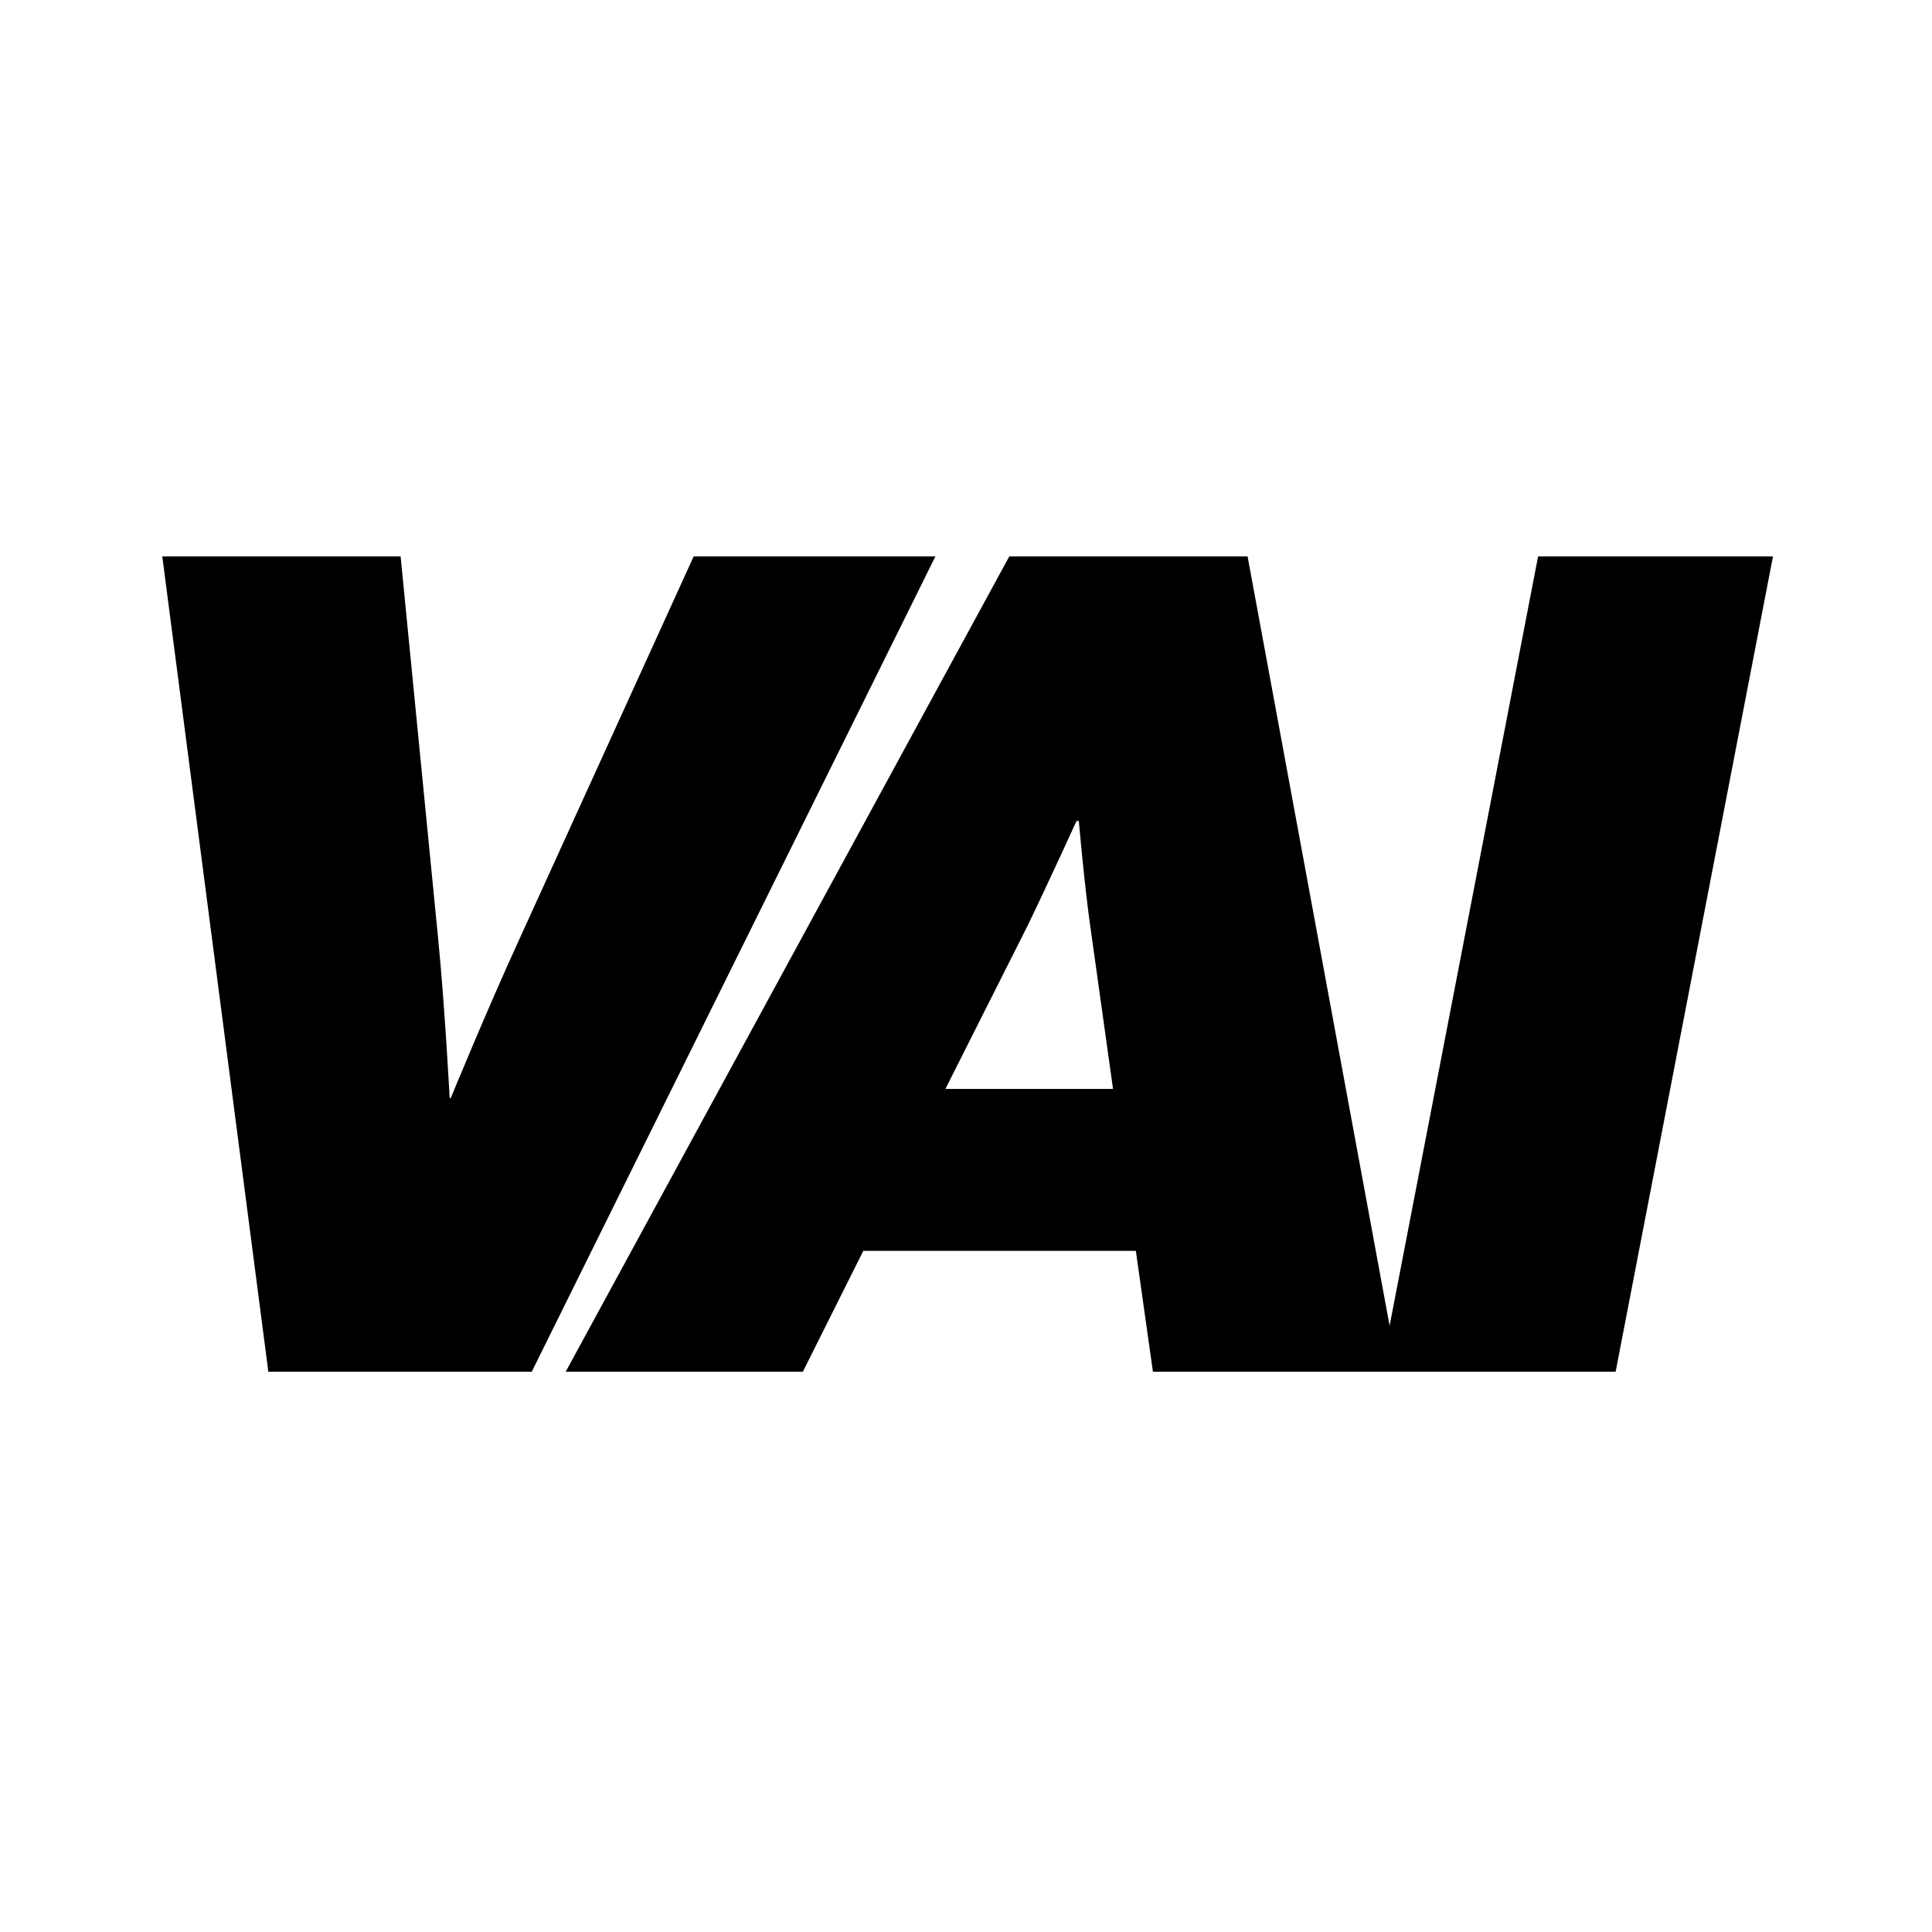
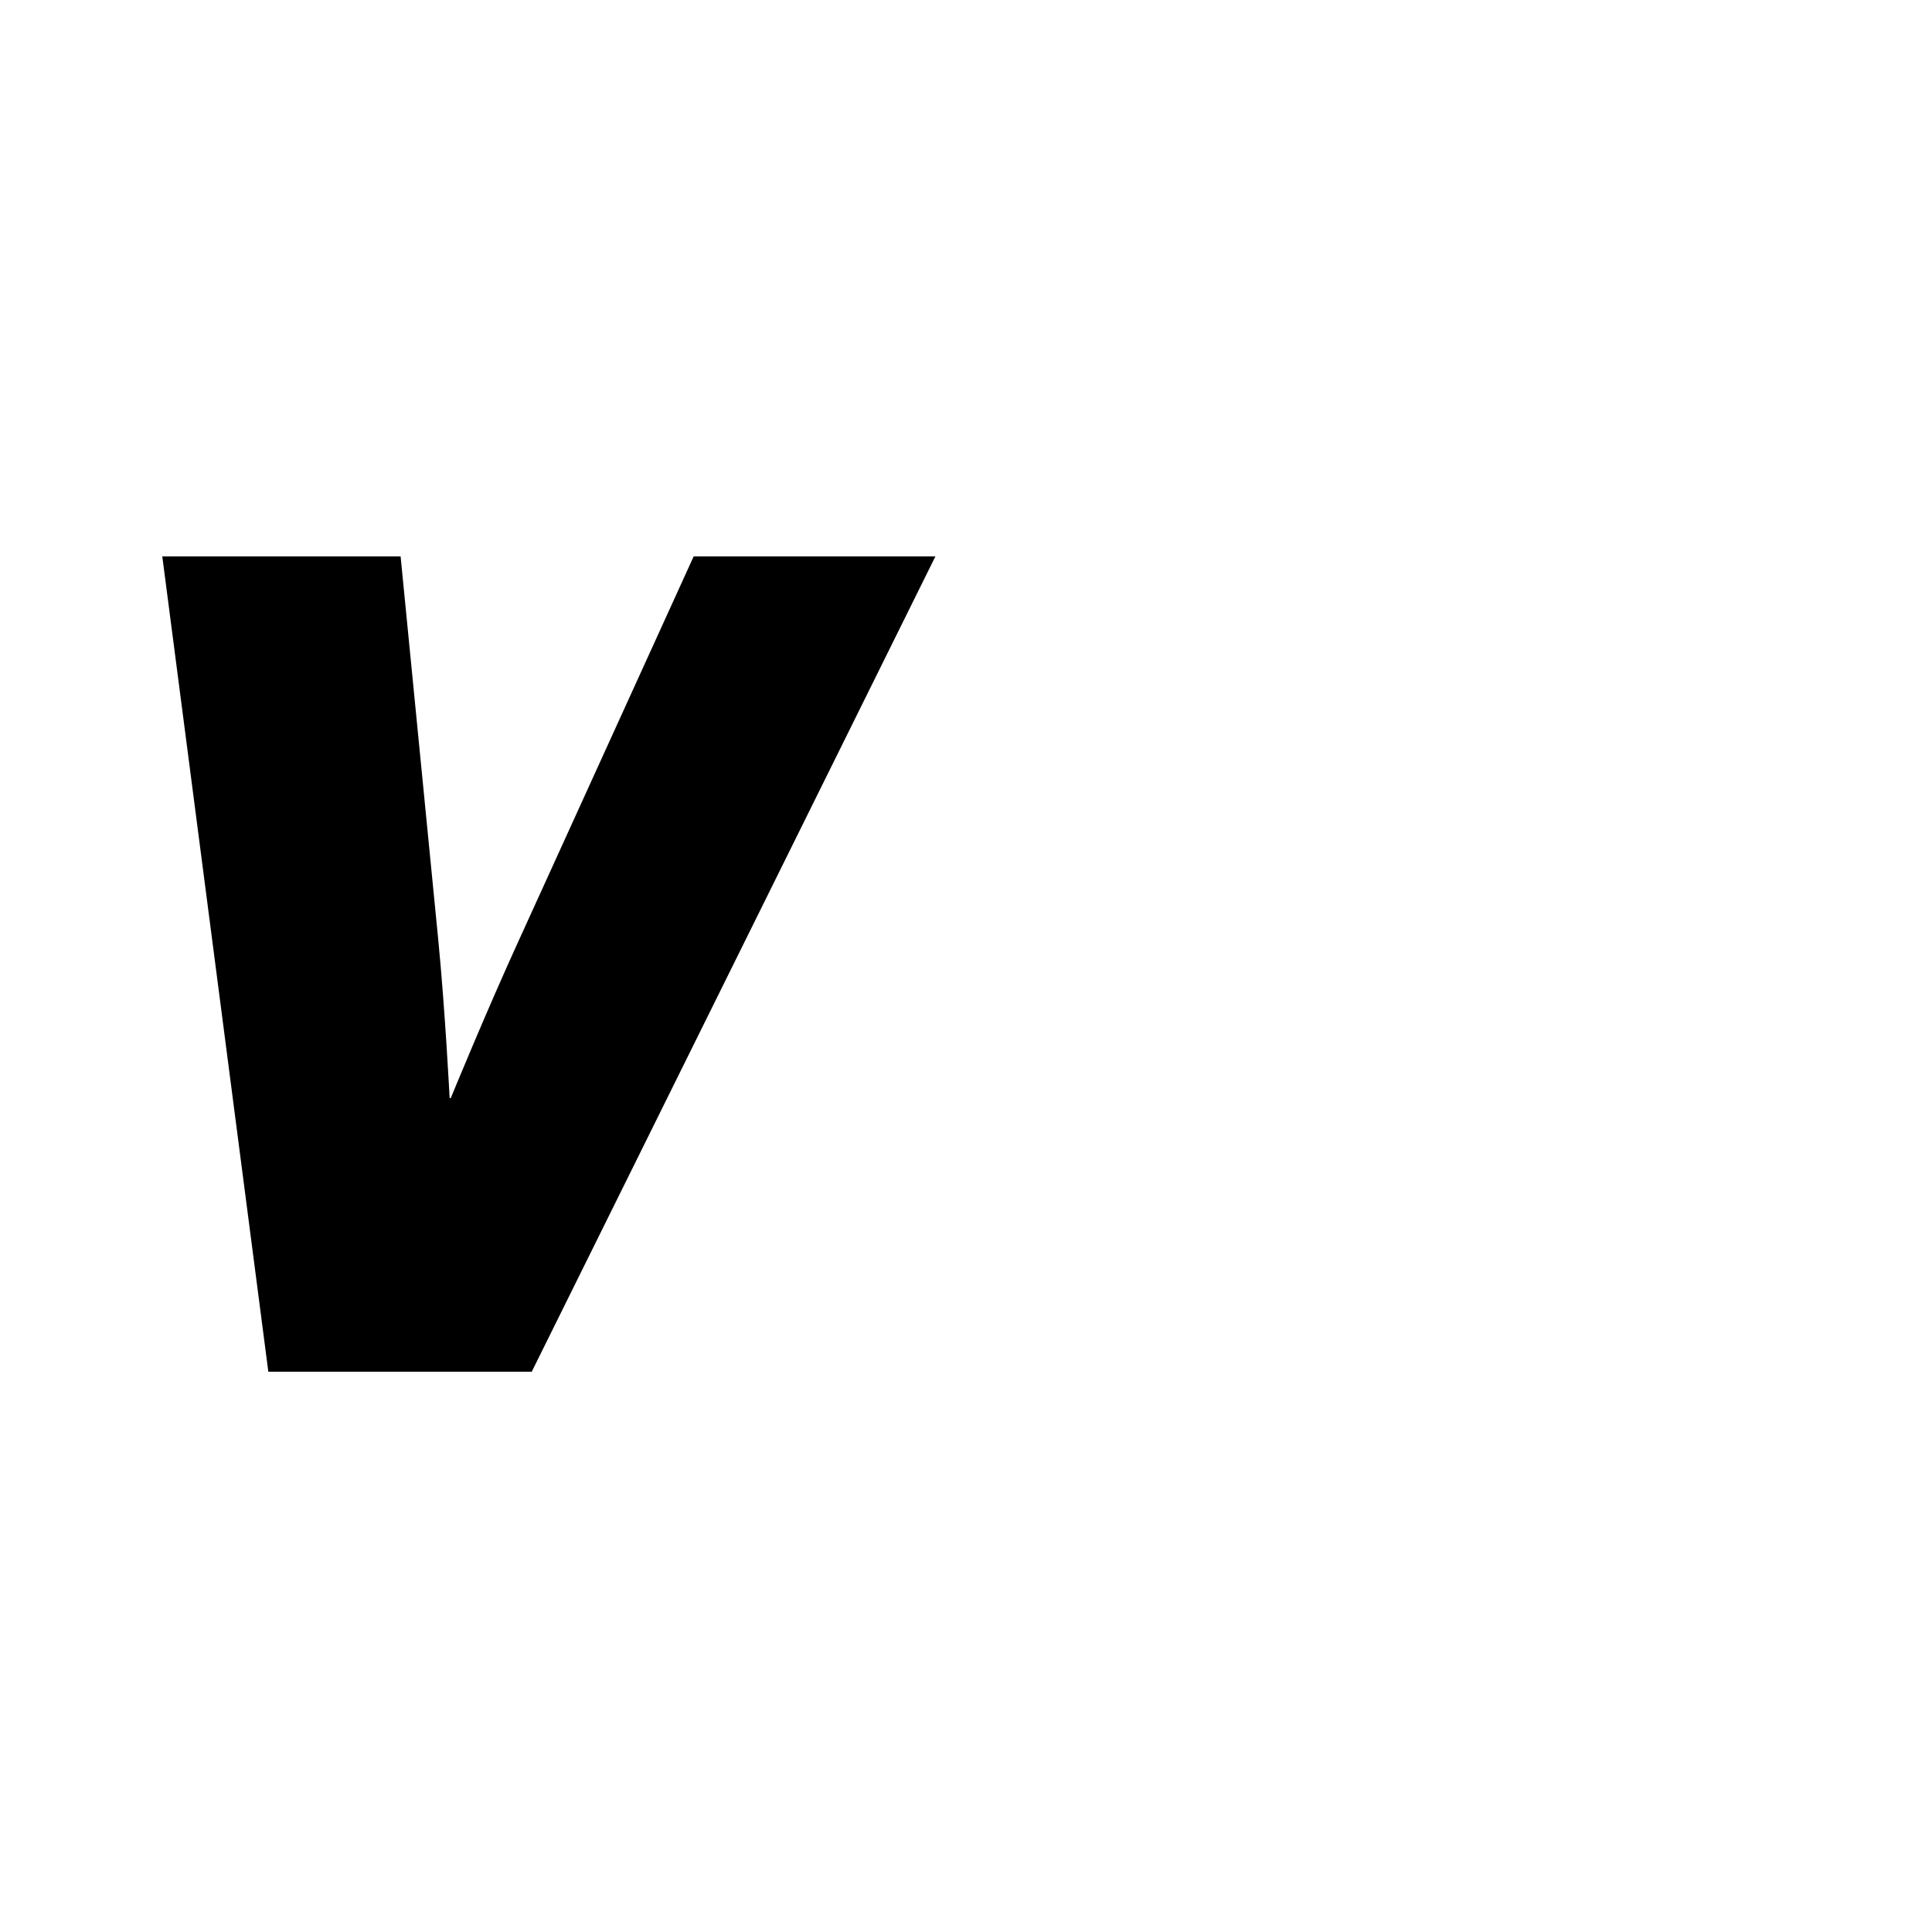
<svg xmlns="http://www.w3.org/2000/svg" width="500" height="500" viewBox="0 0 500 500" fill="none">
-   <path d="M357.332 355L398.056 144H458.848L418.124 355H357.332Z" fill="black" />
-   <path d="M298.379 355L293.953 323.719H223.423L207.782 355H146.4L261.196 144H322.873L361.827 355H298.379ZM265.918 239.614L244.67 281.814H288.05L282.148 239.614C280.673 229.286 279.197 212.465 279.197 212.465H278.607C278.607 212.465 270.934 229.286 265.918 239.614Z" fill="black" />
  <path d="M69.445 355L42 144H103.677L113.415 243.155C115.186 261.156 116.366 284.175 116.366 284.175H116.661C116.661 284.175 126.105 261.156 134.368 243.155L179.519 144H242.081L137.614 355H69.445Z" fill="black" />
</svg>